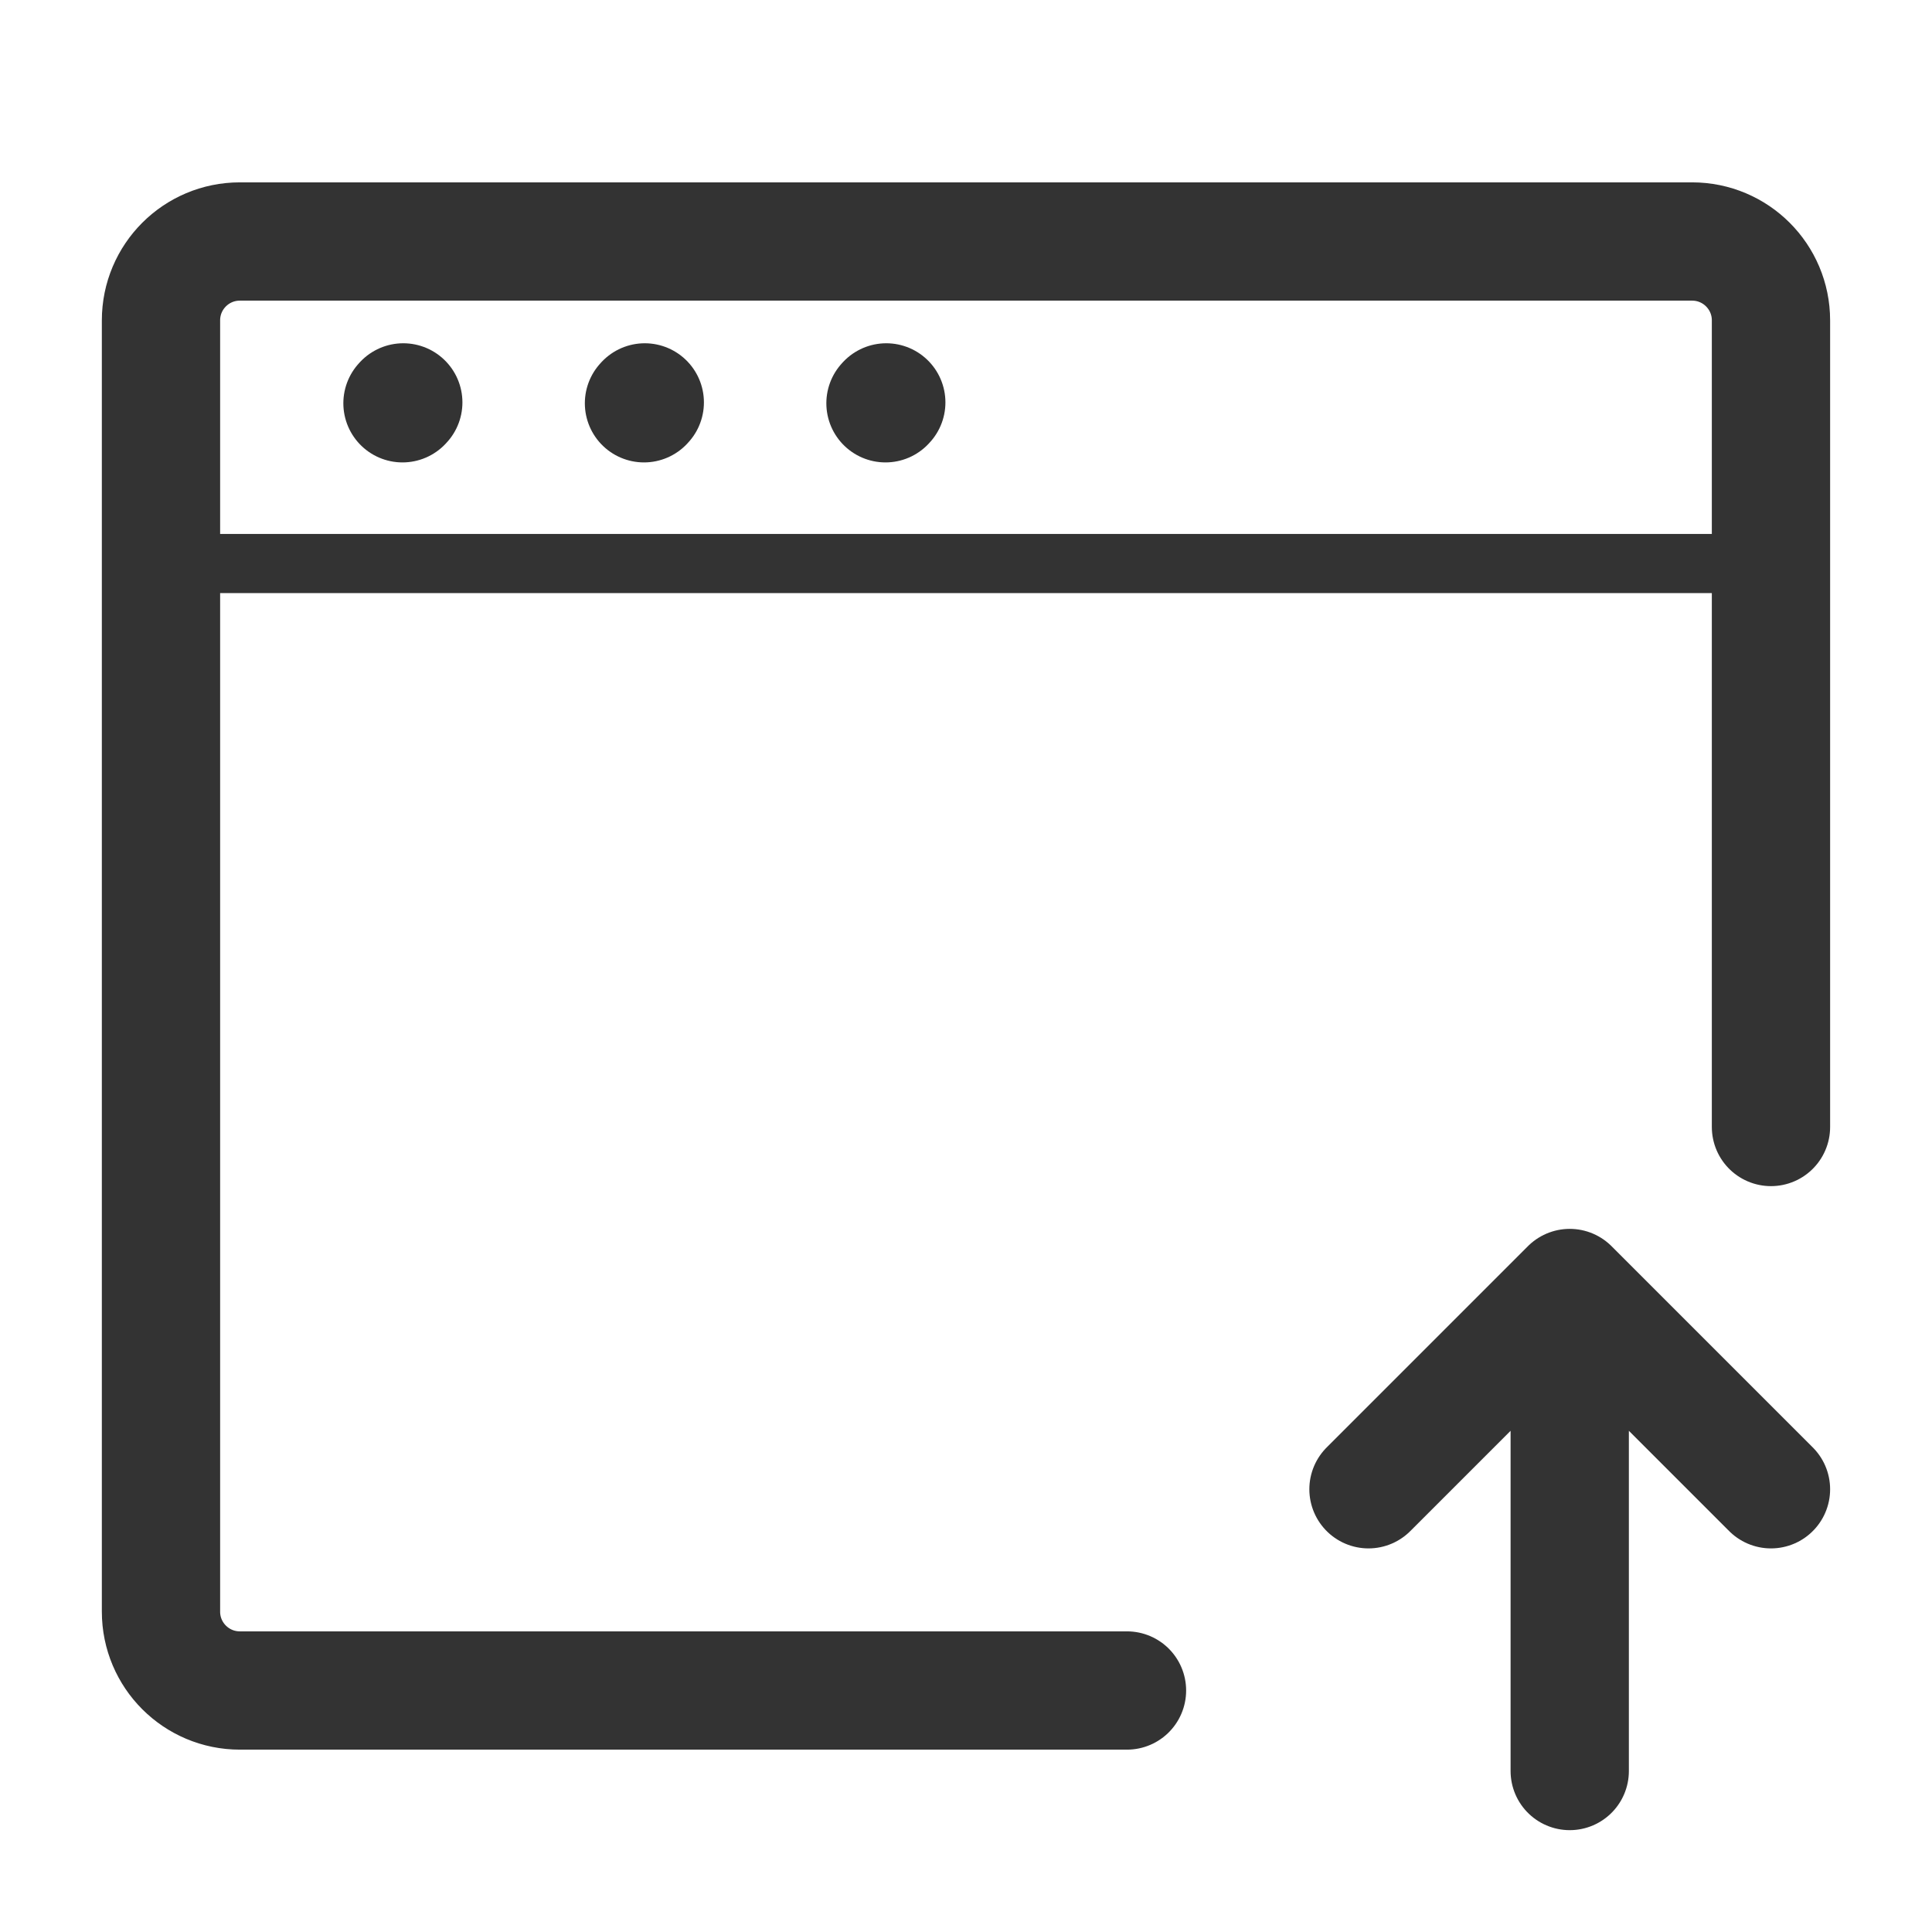
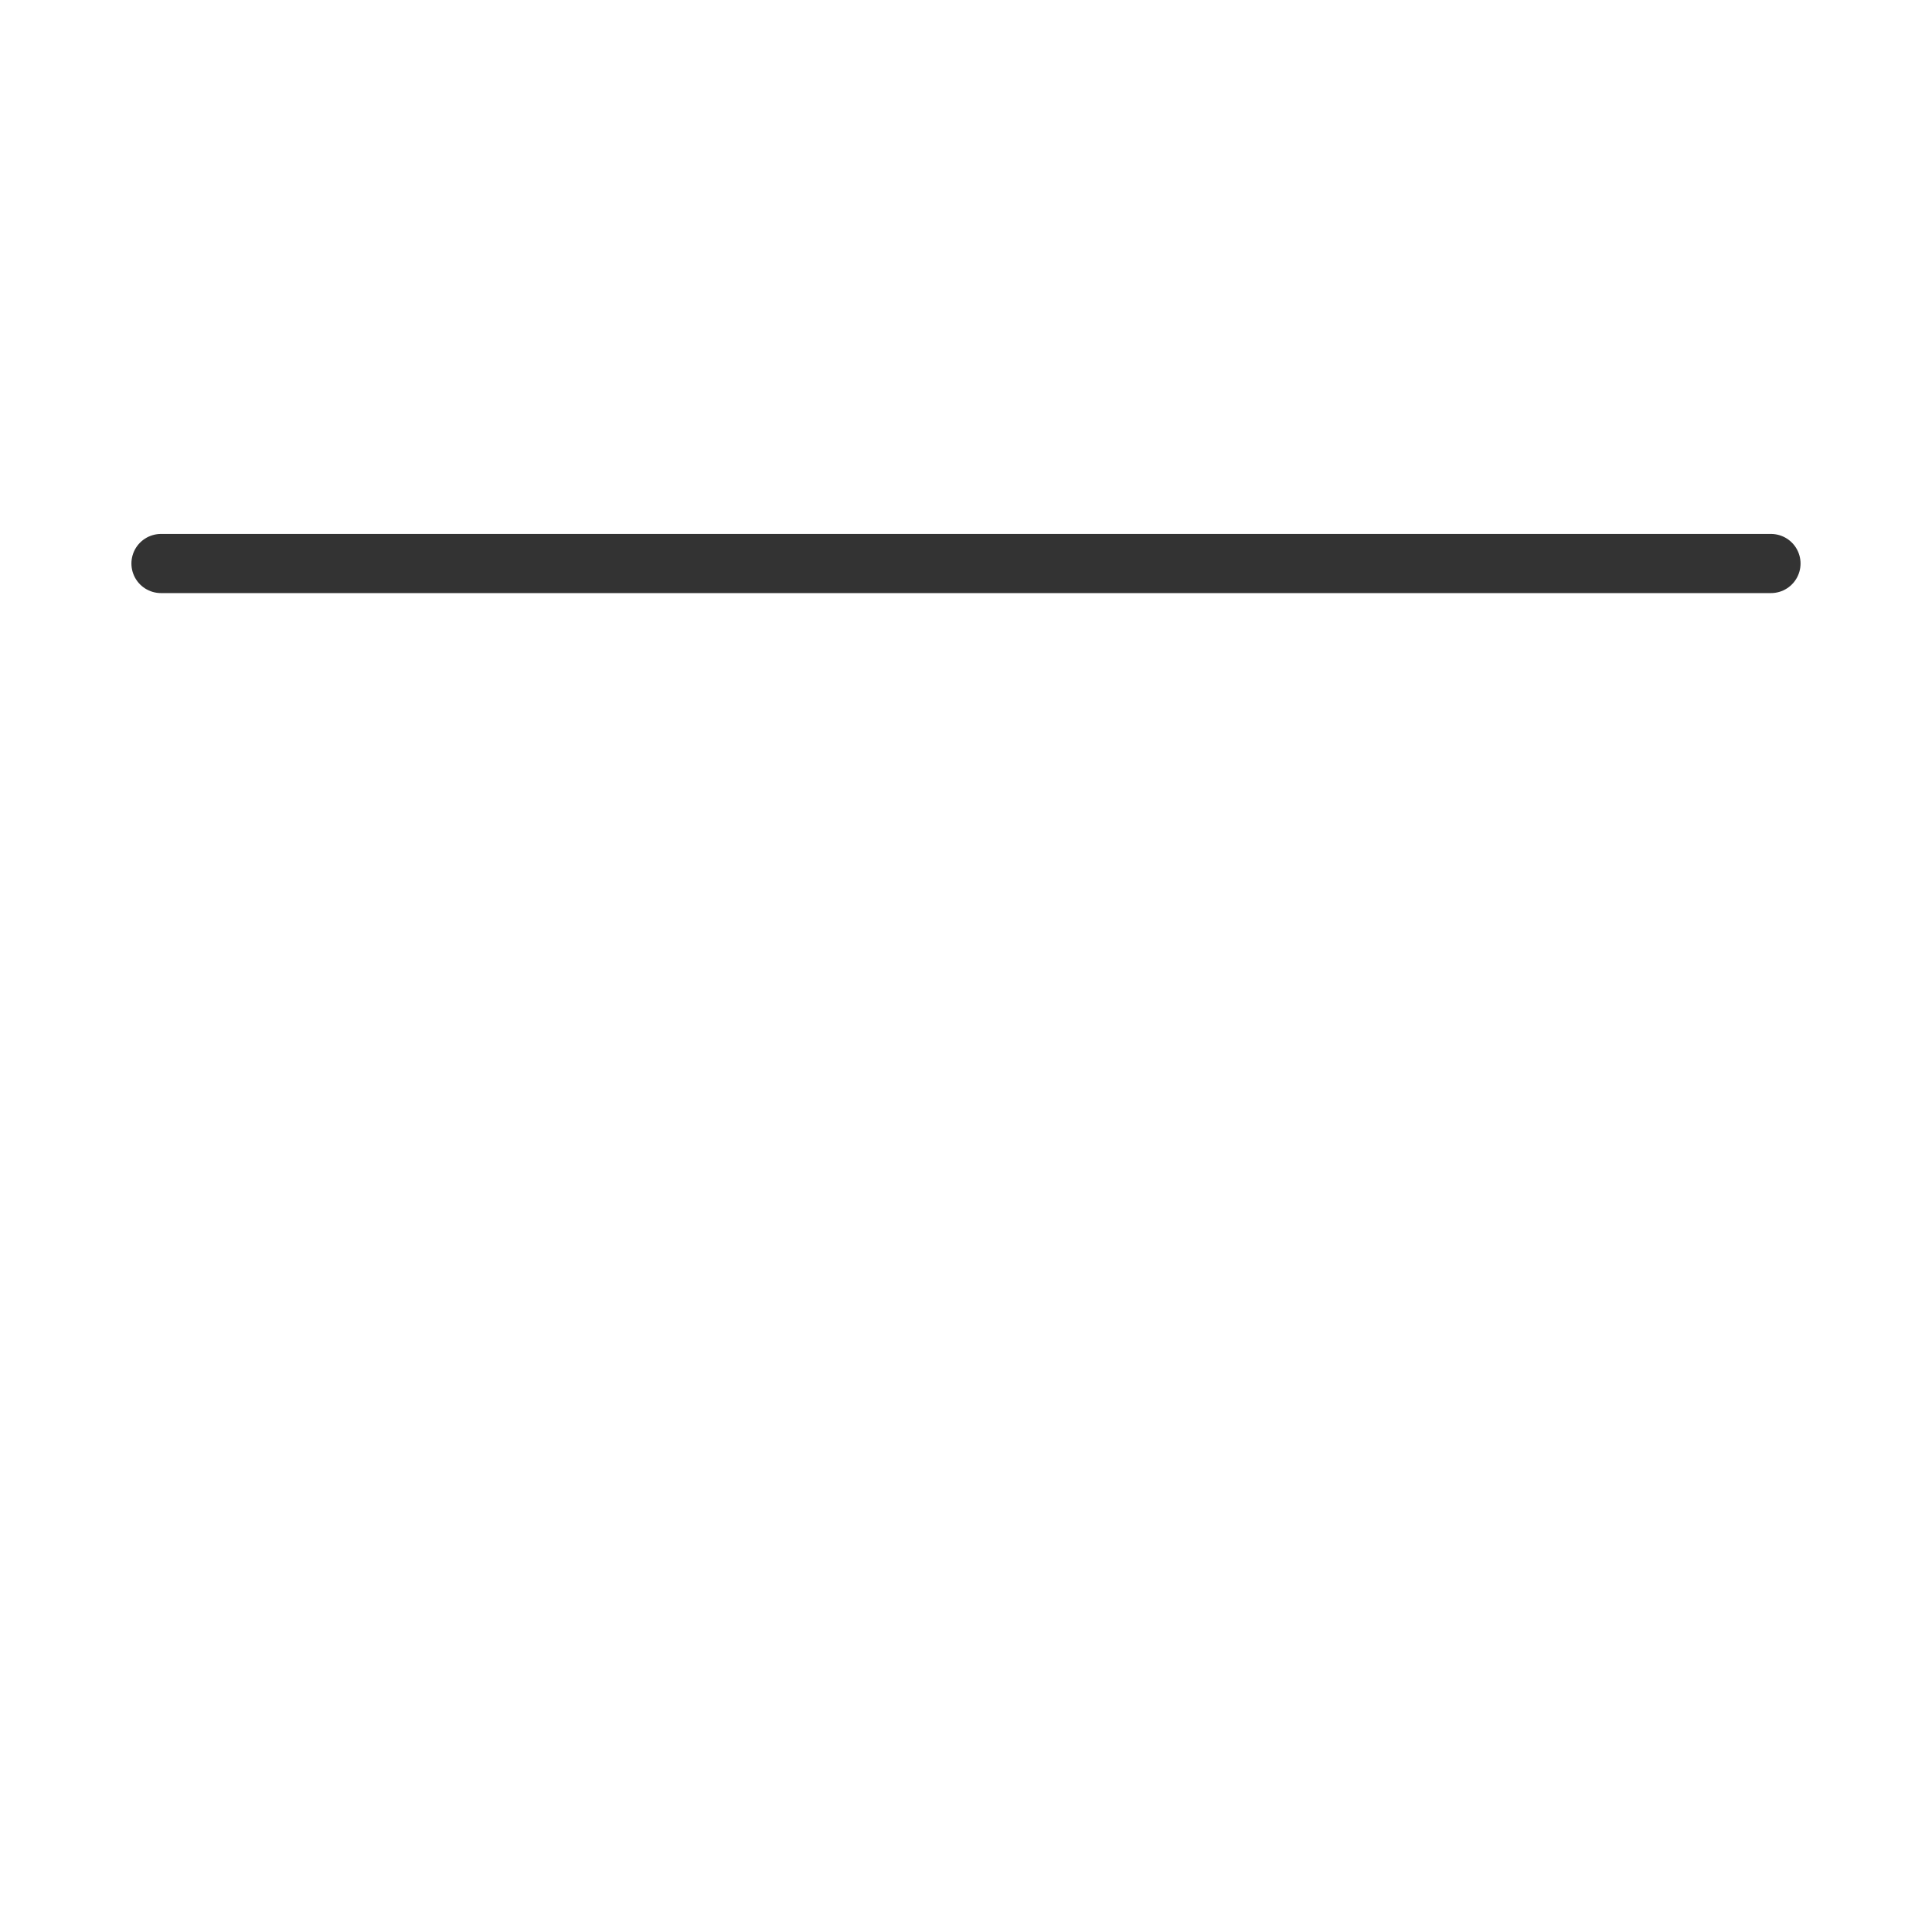
<svg xmlns="http://www.w3.org/2000/svg" width="49" height="49" viewBox="0 0 49 49" fill="none">
-   <path d="M28.583 42.875H6.083C4.978 42.875 4.083 41.98 4.083 40.875V8.125C4.083 7.02 4.978 6.125 6.083 6.125H42.916C44.021 6.125 44.916 7.02 44.916 8.125V28.583" stroke="#333333" stroke-width="3" stroke-linecap="round" />
  <path d="M4.083 14.292L44.916 14.292" stroke="#333333" stroke-width="1.5" stroke-linecap="round" stroke-linejoin="round" />
-   <path d="M10.208 10.228L10.228 10.206" stroke="#333333" stroke-width="3" stroke-linecap="round" stroke-linejoin="round" />
-   <path d="M16.333 10.228L16.353 10.206" stroke="#333333" stroke-width="3" stroke-linecap="round" stroke-linejoin="round" />
-   <path d="M22.458 10.228L22.478 10.206" stroke="#333333" stroke-width="3" stroke-linecap="round" stroke-linejoin="round" />
-   <path d="M39.812 44.917V32.667M39.812 32.667L34.708 37.771M39.812 32.667L44.916 37.771" stroke="#333333" stroke-width="3" stroke-linecap="round" stroke-linejoin="round" />
</svg>